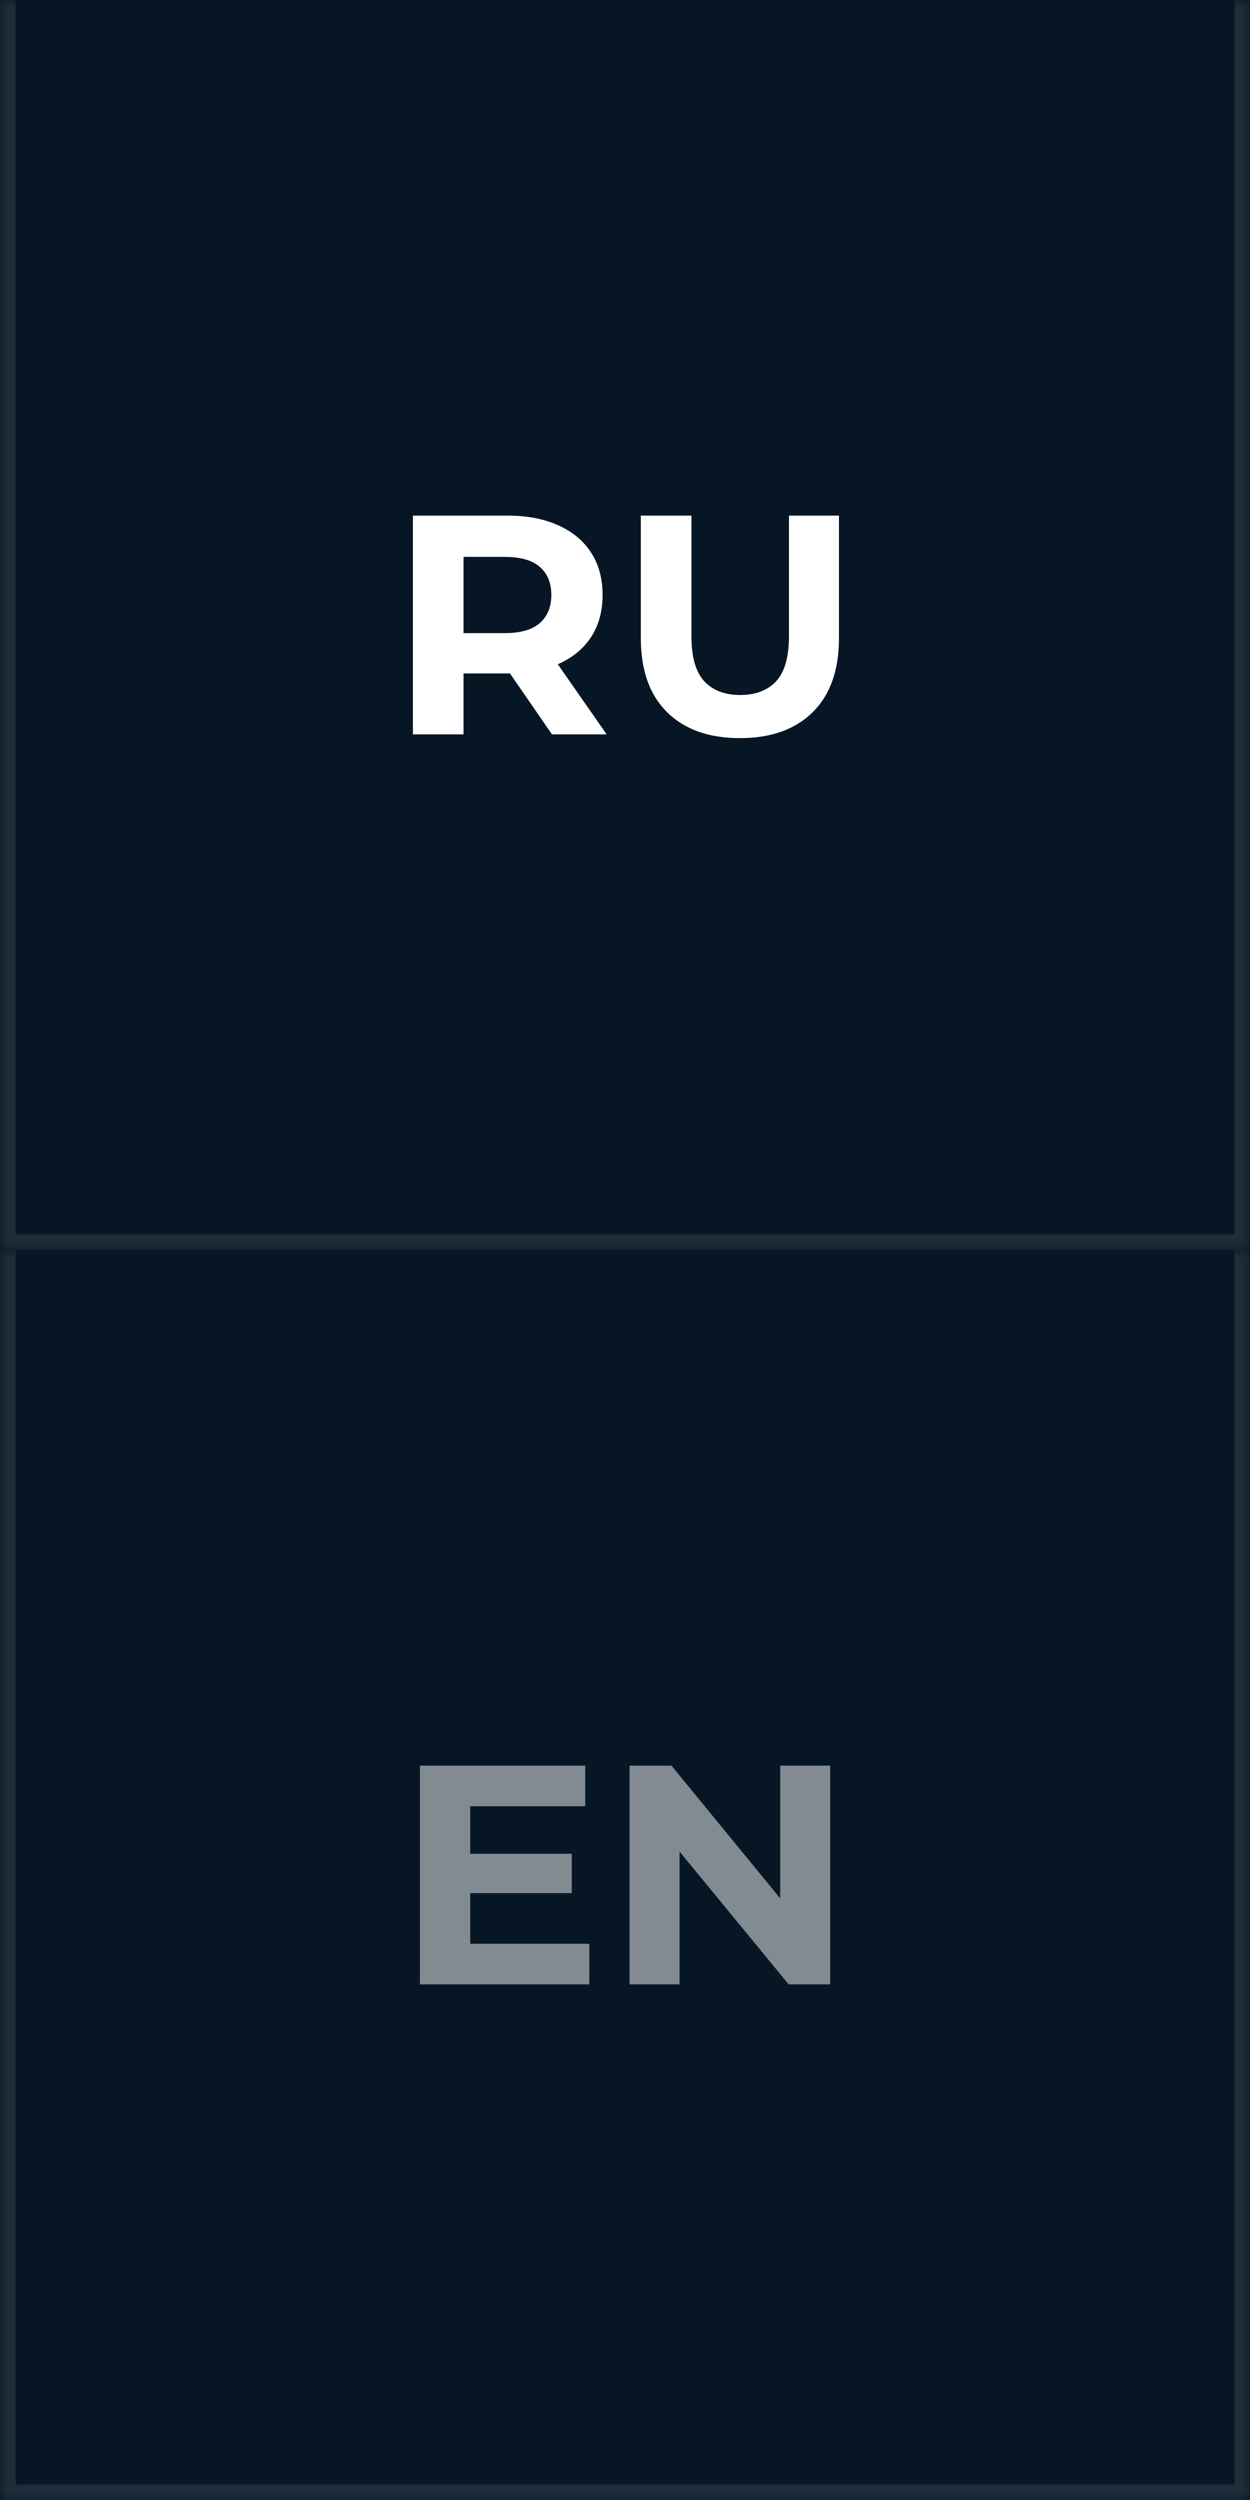
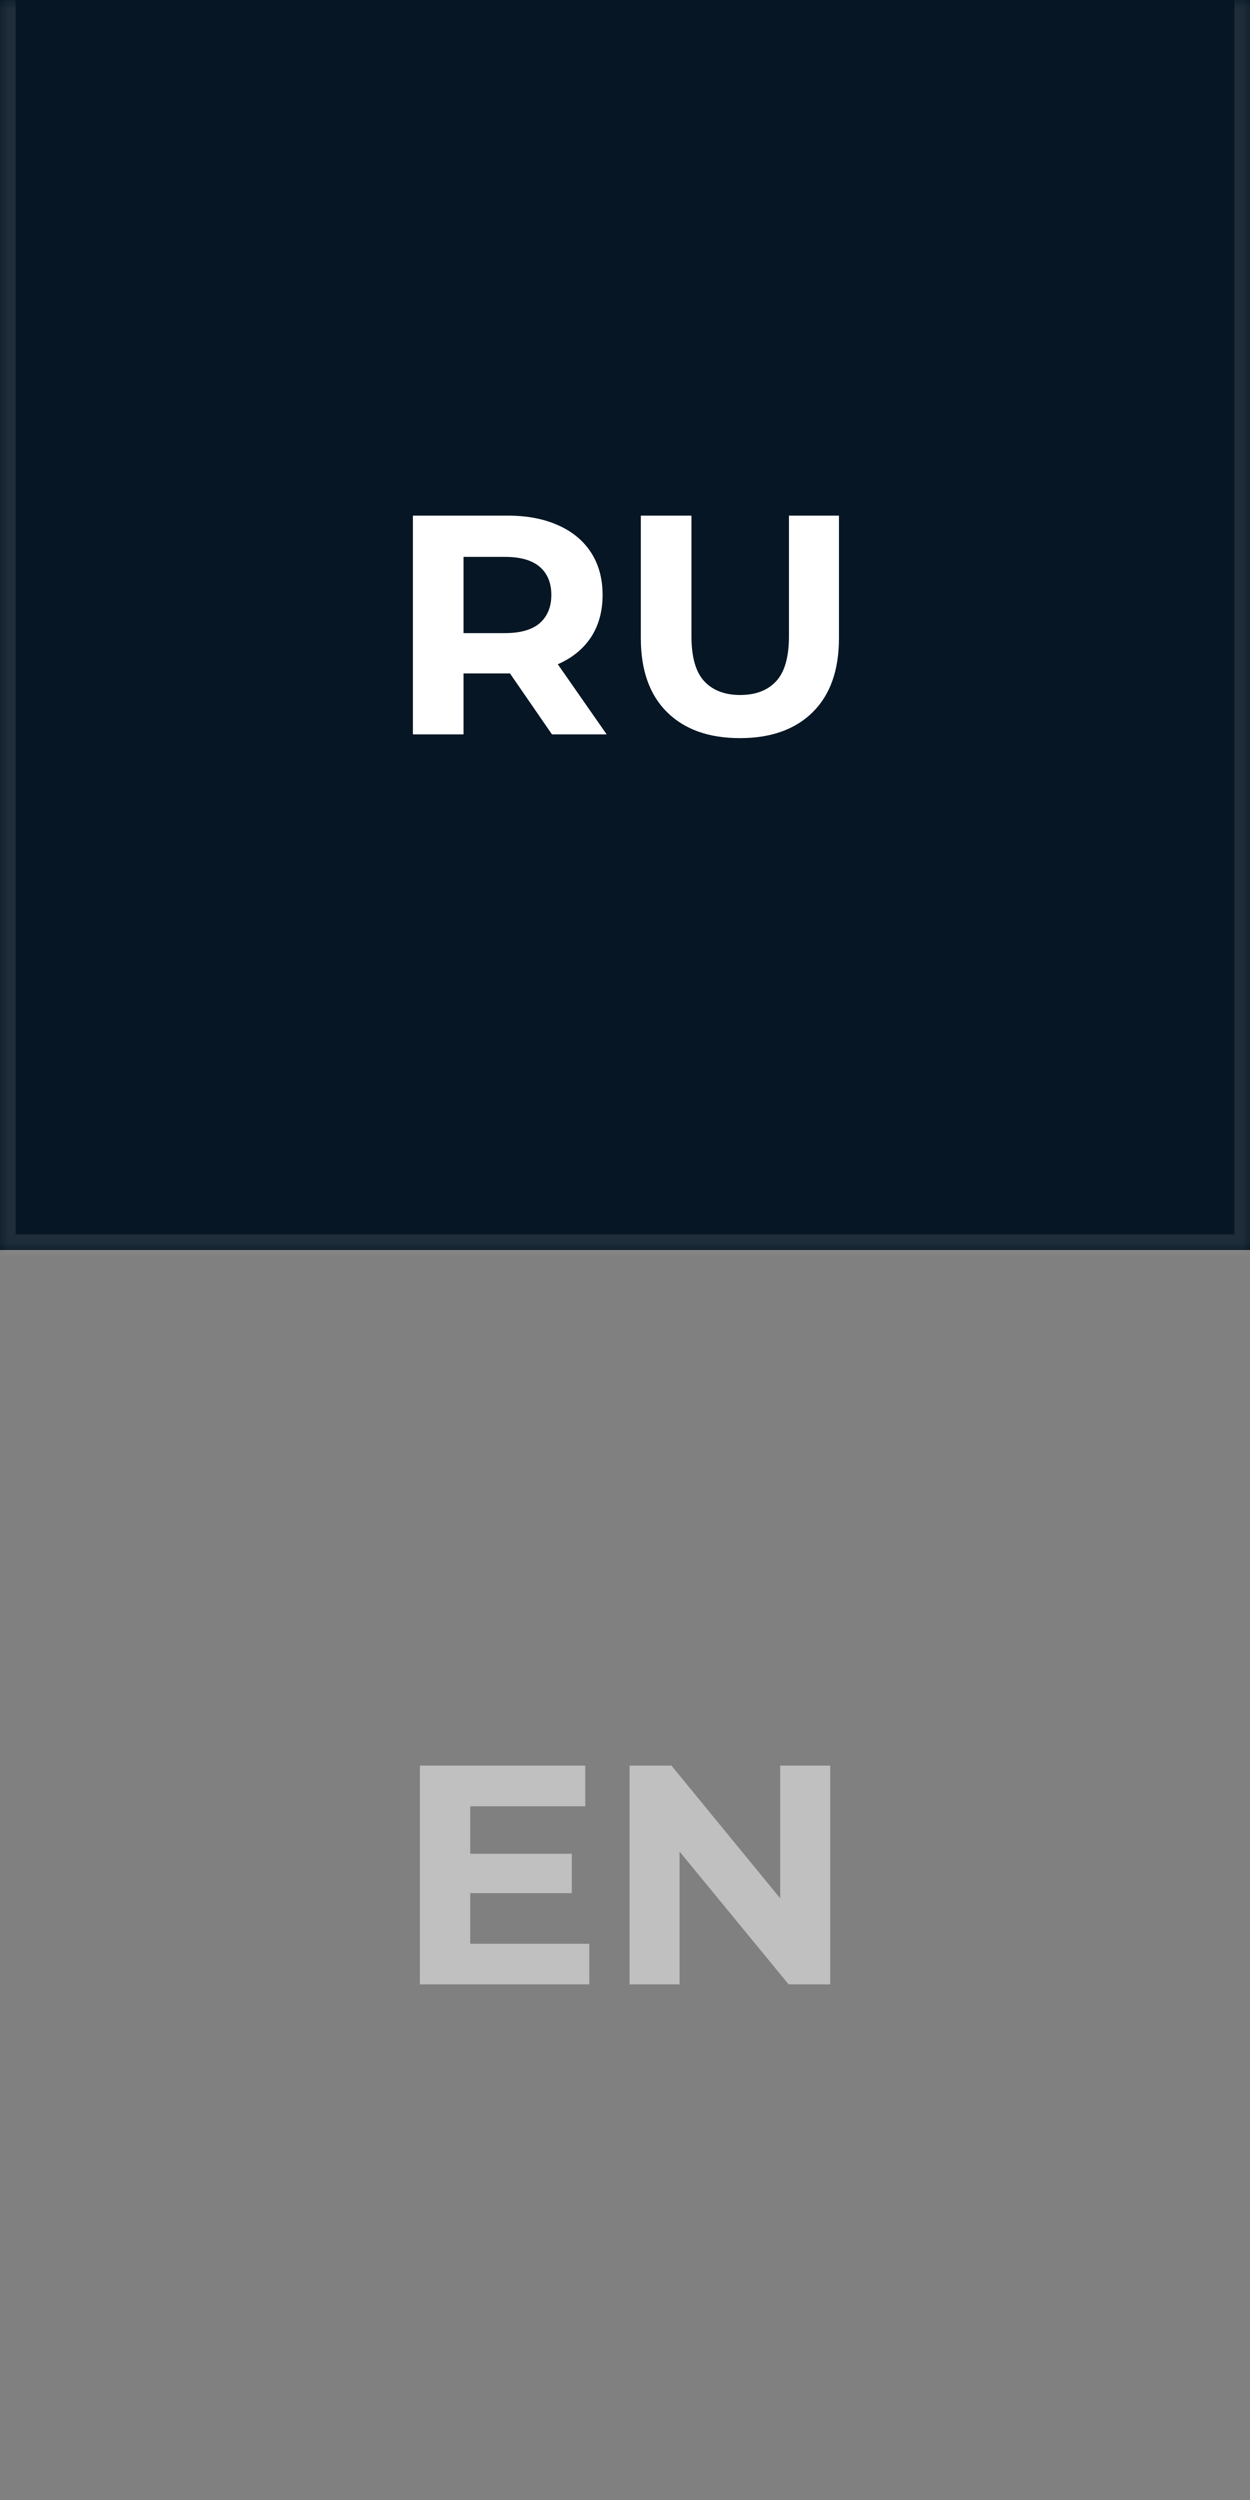
<svg xmlns="http://www.w3.org/2000/svg" width="80" height="160" viewBox="0 0 80 160" fill="none">
  <rect x="0" y="0" width="80" height="160" fill="#808080" stroke="none" />
  <mask id="path-1-inside-1_54_5837" fill="white">
    <path d="M0 0H80V80H0V0Z" />
  </mask>
  <path d="M0 0H80V80H0V0Z" fill="#061624" />
  <path d="M80 80V81H81V80H80ZM0 80H-1V81H0V80ZM79 0V80H81V0H79ZM80 79H0V81H80V79ZM1 80V0H-1V80H1Z" fill="white" fill-opacity="0.1" mask="url(#path-1-inside-1_54_5837)" />
  <path d="M26.426 47V33H32.486C33.739 33 34.819 33.207 35.726 33.62C36.632 34.02 37.332 34.6 37.826 35.36C38.319 36.12 38.566 37.027 38.566 38.08C38.566 39.12 38.319 40.02 37.826 40.78C37.332 41.527 36.632 42.1 35.726 42.5C34.819 42.9 33.739 43.1 32.486 43.1H28.226L29.666 41.68V47H26.426ZM35.326 47L31.826 41.92H35.286L38.826 47H35.326ZM29.666 42.04L28.226 40.52H32.306C33.306 40.52 34.052 40.307 34.546 39.88C35.039 39.44 35.286 38.84 35.286 38.08C35.286 37.307 35.039 36.707 34.546 36.28C34.052 35.853 33.306 35.64 32.306 35.64H28.226L29.666 34.1V42.04ZM47.353 47.24C45.366 47.24 43.813 46.687 42.693 45.58C41.573 44.473 41.013 42.893 41.013 40.84V33H44.253V40.72C44.253 42.053 44.526 43.013 45.073 43.6C45.619 44.187 46.386 44.48 47.373 44.48C48.359 44.48 49.126 44.187 49.673 43.6C50.219 43.013 50.493 42.053 50.493 40.72V33H53.693V40.84C53.693 42.893 53.133 44.473 52.013 45.58C50.893 46.687 49.339 47.24 47.353 47.24Z" fill="white" />
  <mask id="path-4-inside-2_54_5837" fill="white">
-     <path d="M0 80H80V160H0V80Z" />
-   </mask>
-   <path d="M0 80H80V160H0V80Z" fill="#061624" />
+     </mask>
  <path d="M80 160V161H81V160H80ZM0 160H-1V161H0V160ZM79 80V160H81V80H79ZM80 159H0V161H80V159ZM1 160V80H-1V160H1Z" fill="white" fill-opacity="0.1" mask="url(#path-4-inside-2_54_5837)" />
  <path opacity="0.5" d="M29.855 118.64H36.595V121.16H29.855V118.64ZM30.095 124.4H37.715V127H26.875V113H37.455V115.6H30.095V124.4ZM40.293 127V113H42.973L51.233 123.08H49.933V113H53.133V127H50.473L42.193 116.92H43.493V127H40.293Z" fill="white" />
</svg>